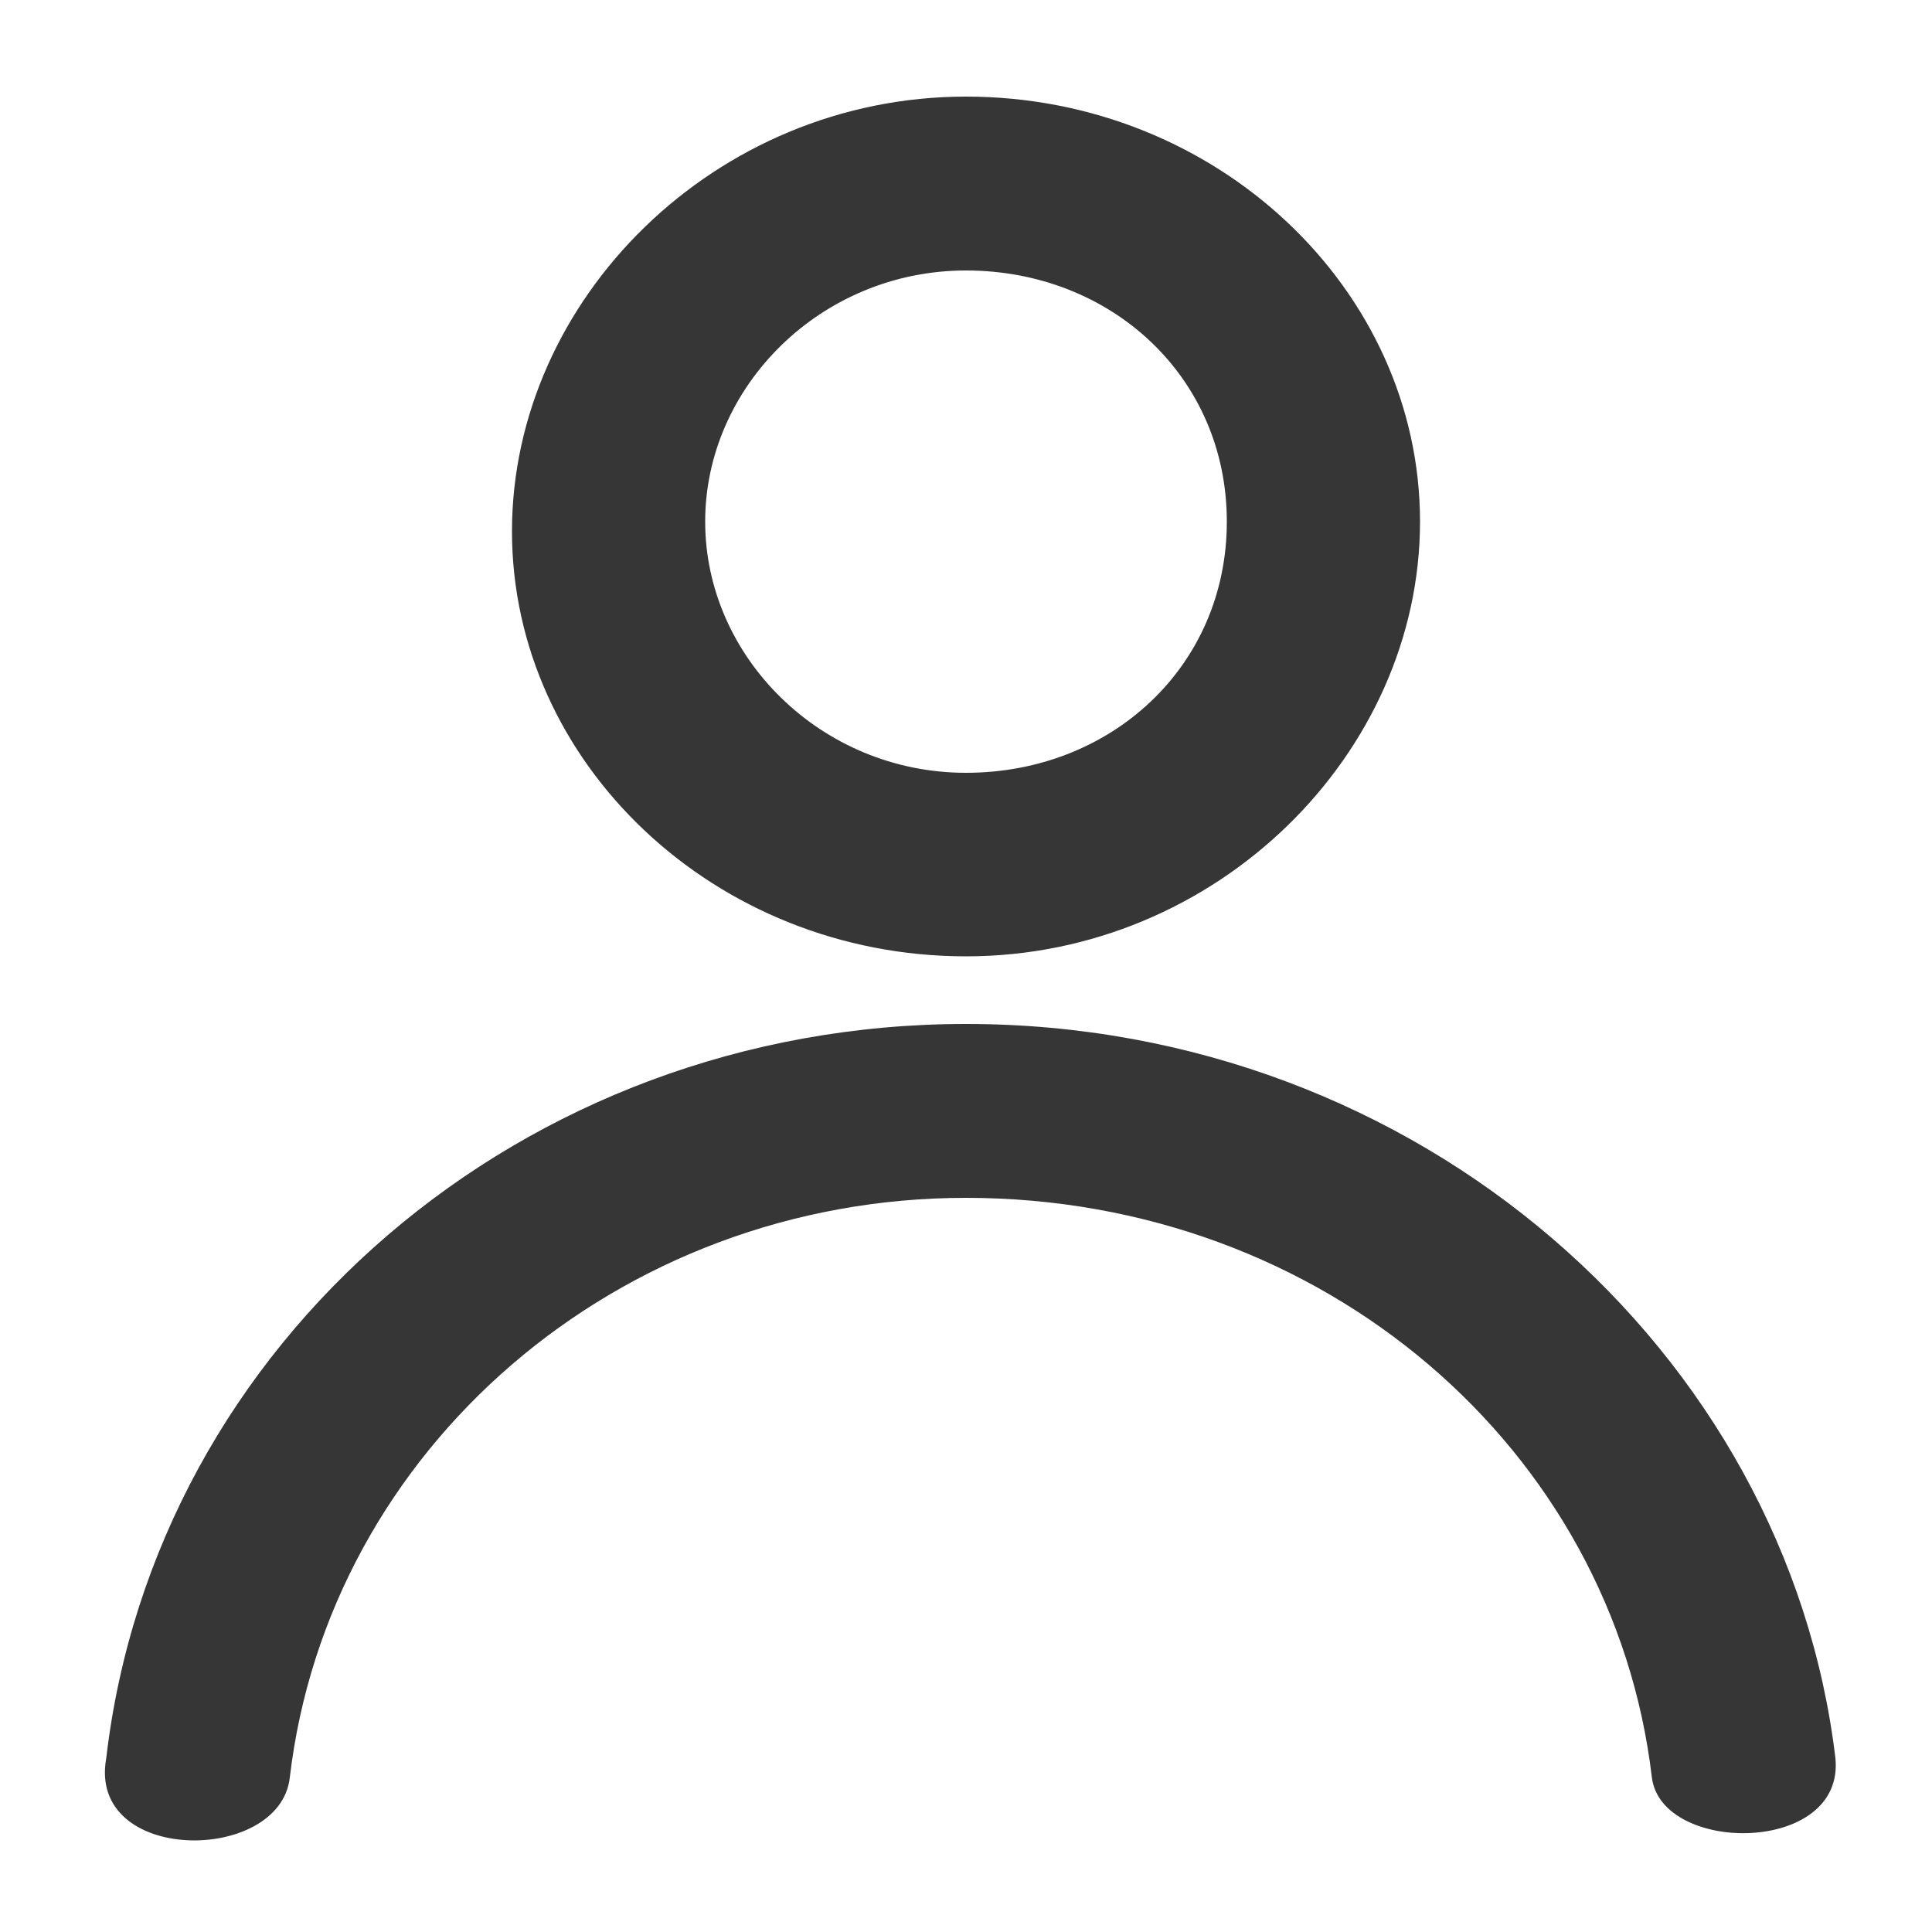
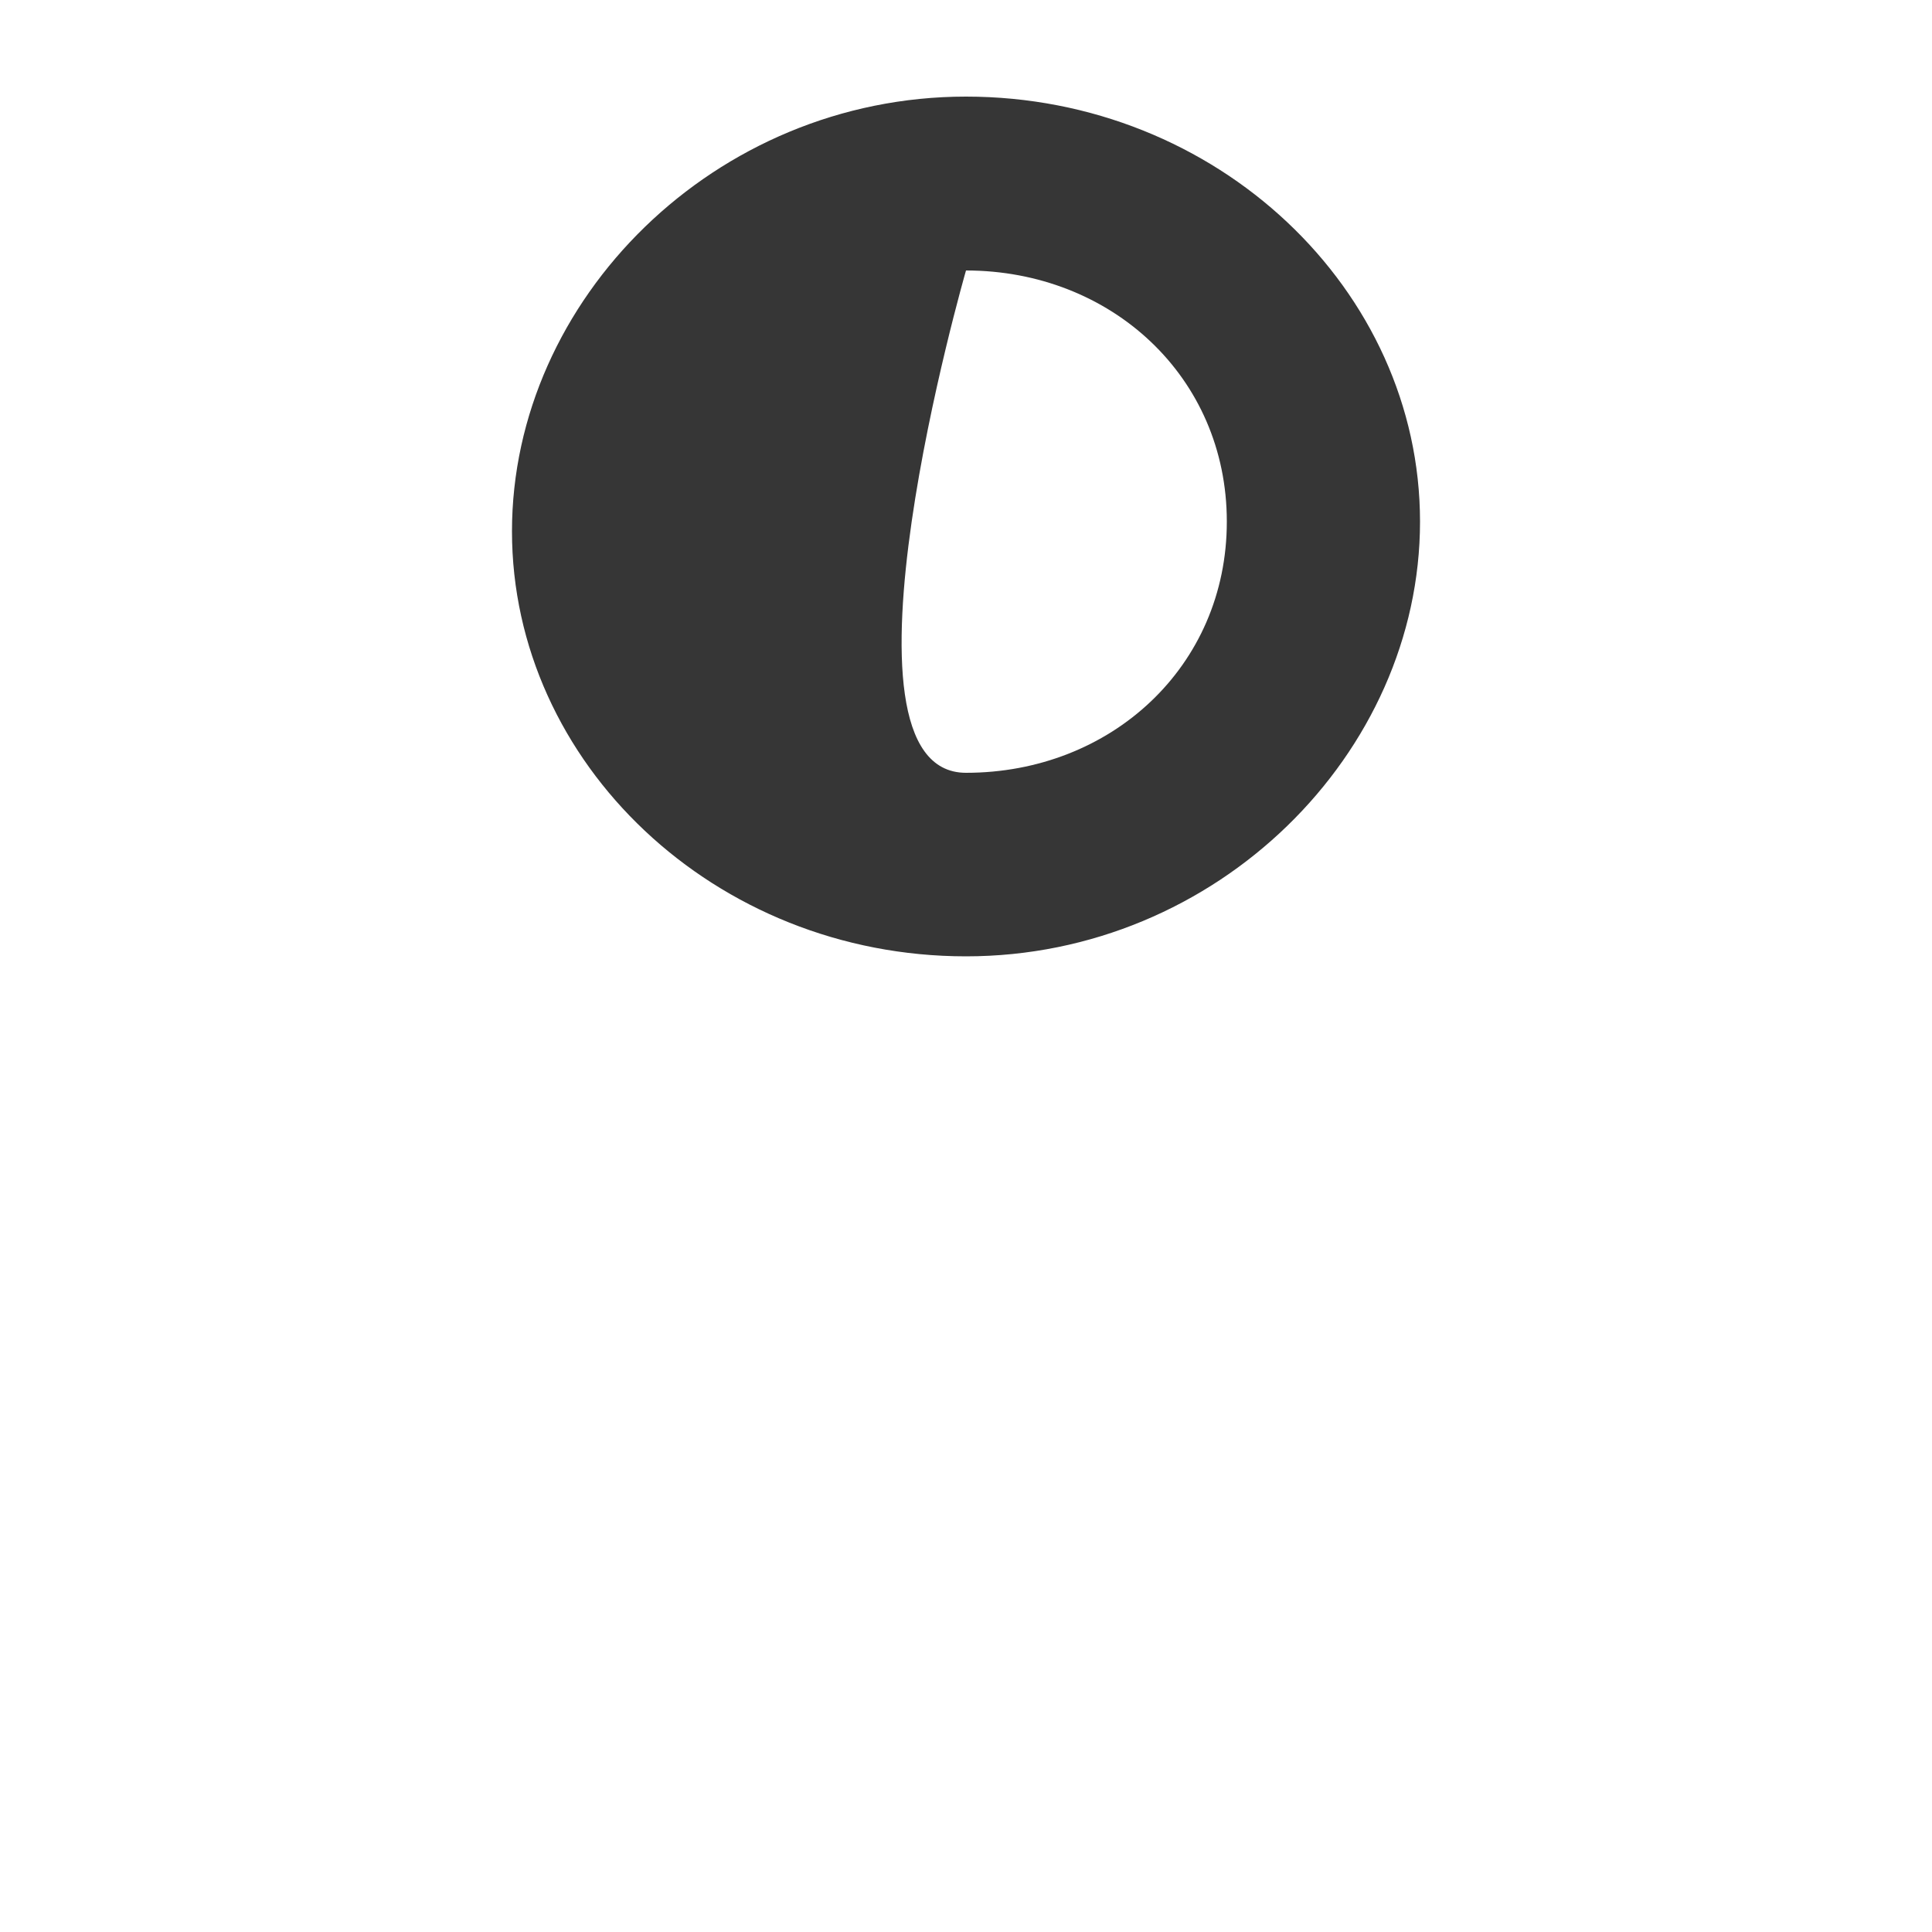
<svg xmlns="http://www.w3.org/2000/svg" version="1.1" id="Capa_1" x="0px" y="0px" viewBox="0 0 20 20" enable-background="new 0 0 20 20" xml:space="preserve">
  <g>
-     <path id="Shape" fill="#363636" d="M10,1c2.6,0,4.7,2,4.7,4.4S12.6,9.9,10,9.9s-4.7-2-4.7-4.4S7.4,1,10,1z M10,2.8   C8.5,2.8,7.3,4,7.3,5.4S8.5,8,10,8c1.5,0,2.7-1.1,2.7-2.6S11.5,2.8,10,2.8z" />
-     <path id="Path" fill-rule="evenodd" clip-rule="evenodd" fill="#363636" d="M10,10.6c4.7,0,8.5,3.4,9,7.6c0.1,1-1.8,1-1.9,0.2   c-0.4-3.4-3.4-6-7.1-6c-3.6,0-6.6,2.6-7,6c-0.1,0.9-2.1,0.9-1.9-0.2C1.6,13.9,5.4,10.6,10,10.6z" />
+     <path id="Shape" fill="#363636" d="M10,1c2.6,0,4.7,2,4.7,4.4S12.6,9.9,10,9.9s-4.7-2-4.7-4.4S7.4,1,10,1z M10,2.8   S8.5,8,10,8c1.5,0,2.7-1.1,2.7-2.6S11.5,2.8,10,2.8z" />
  </g>
</svg>